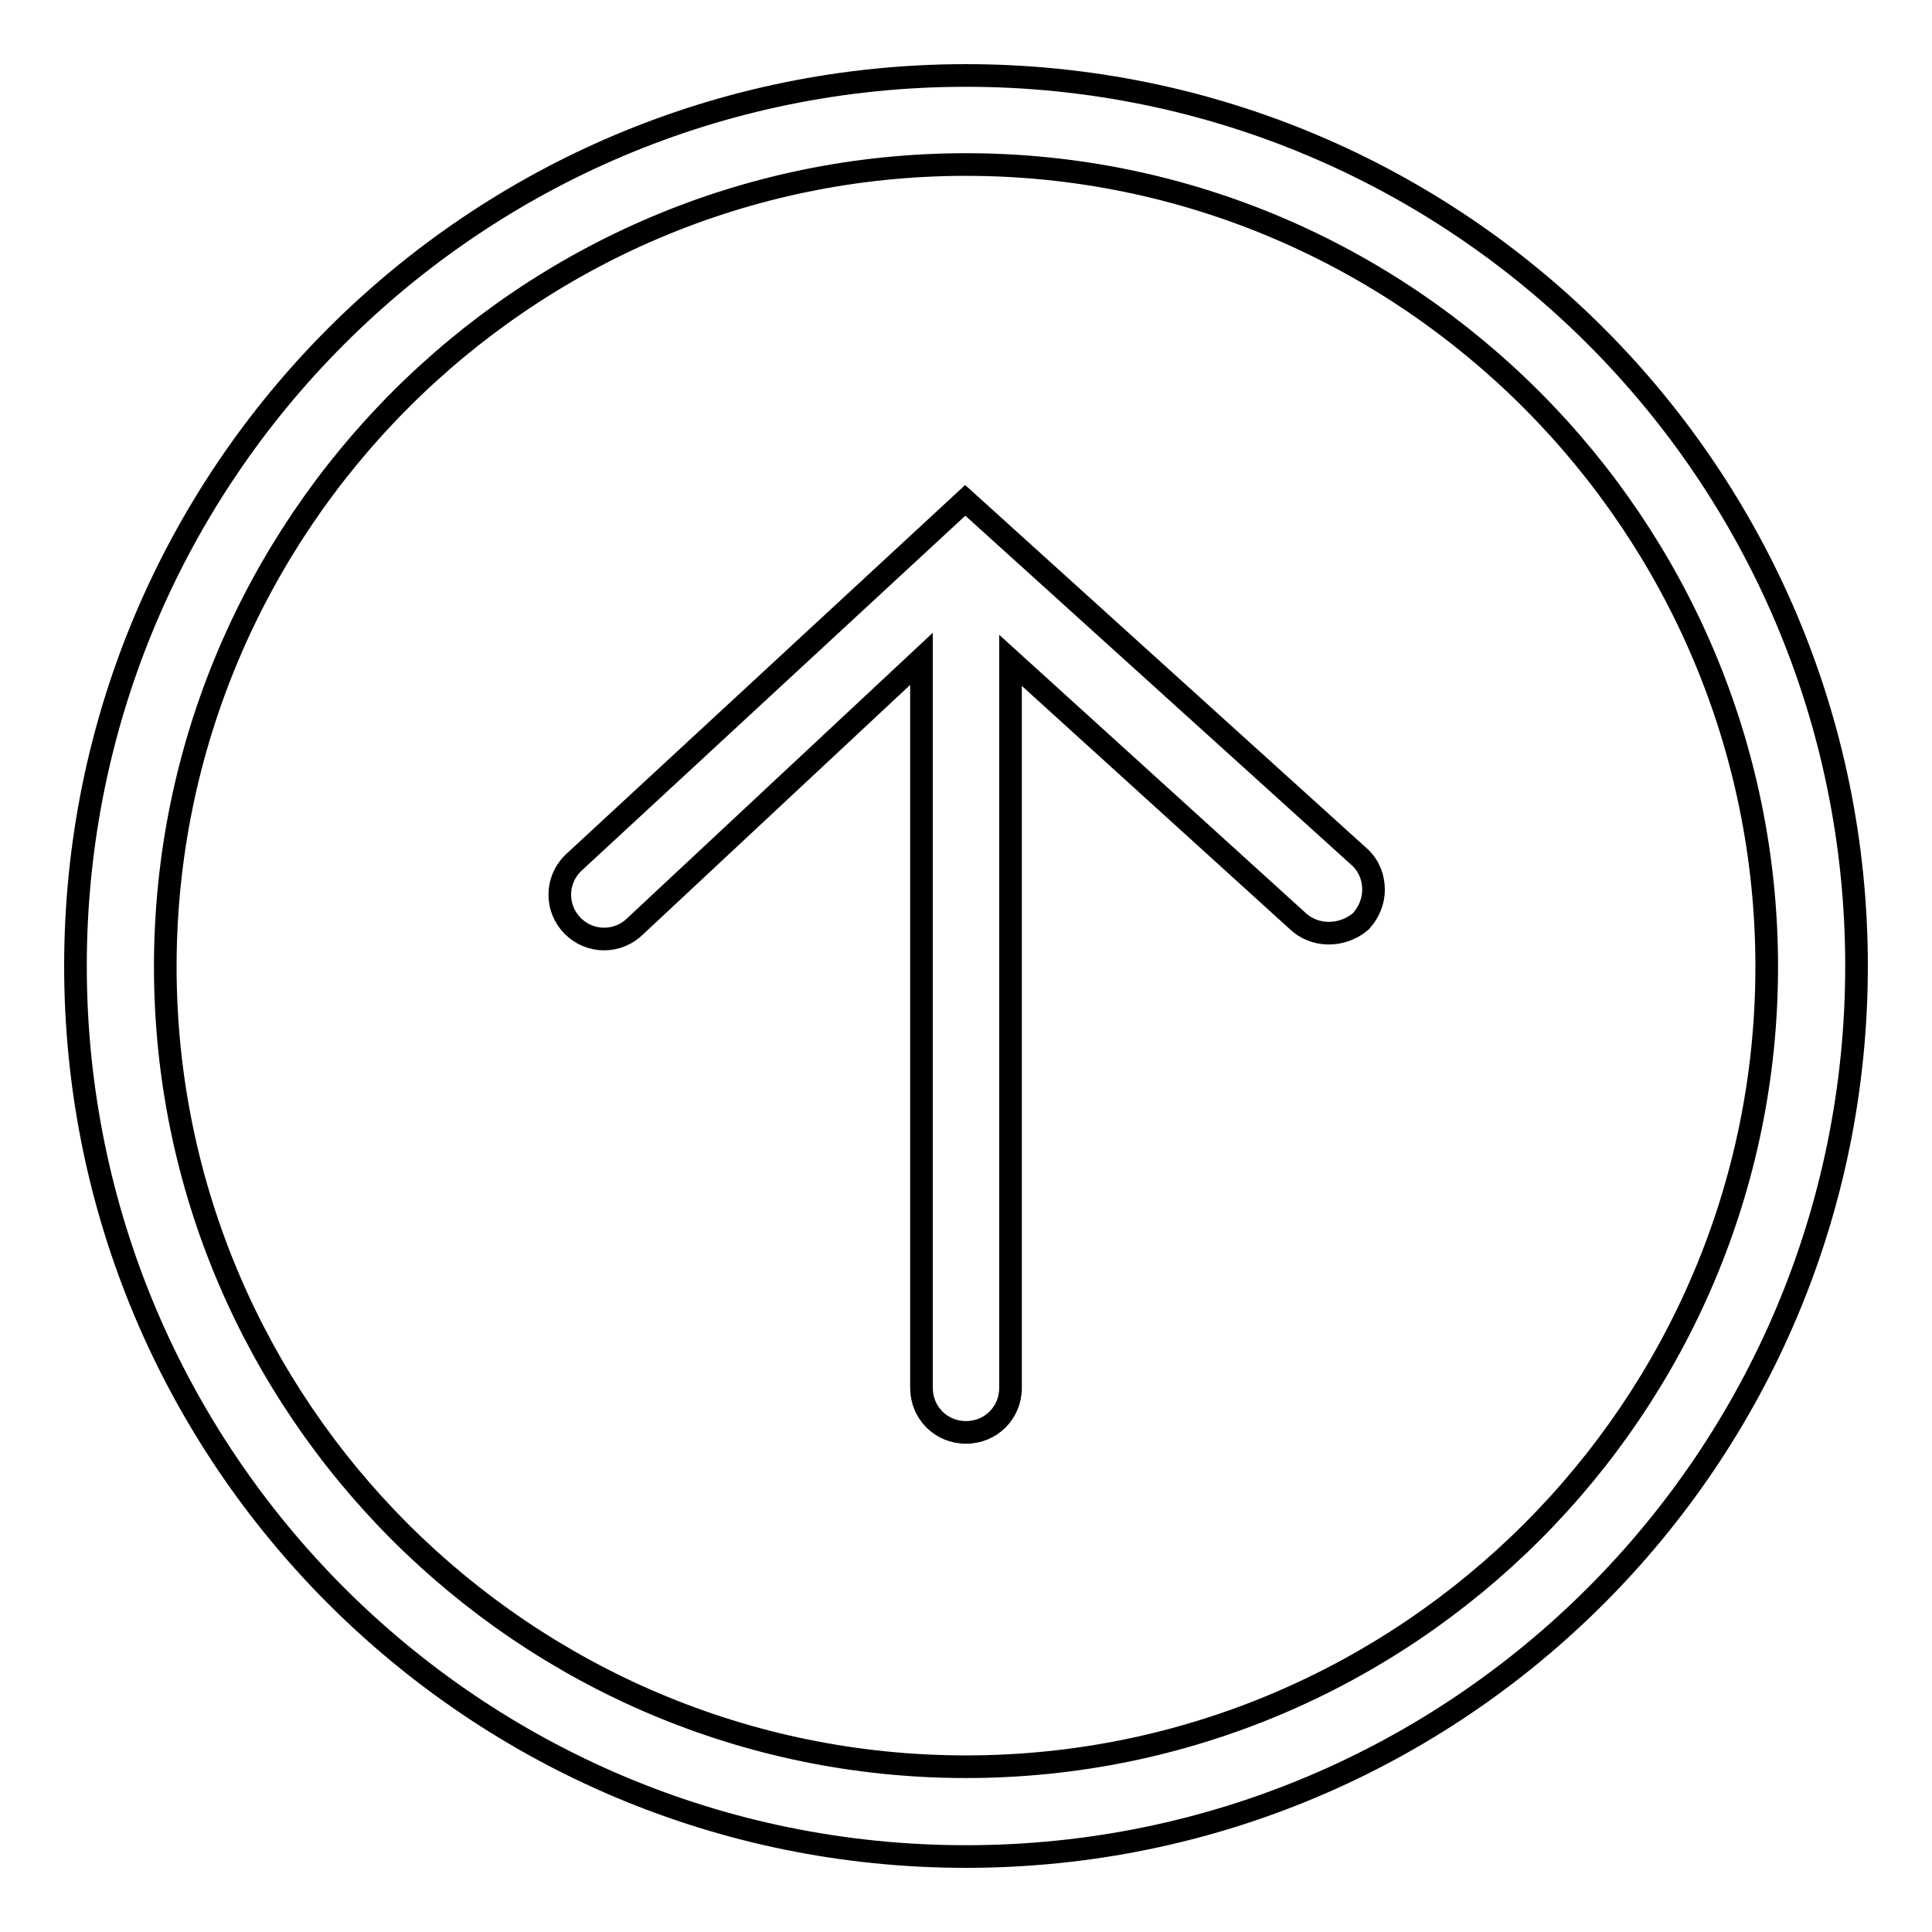
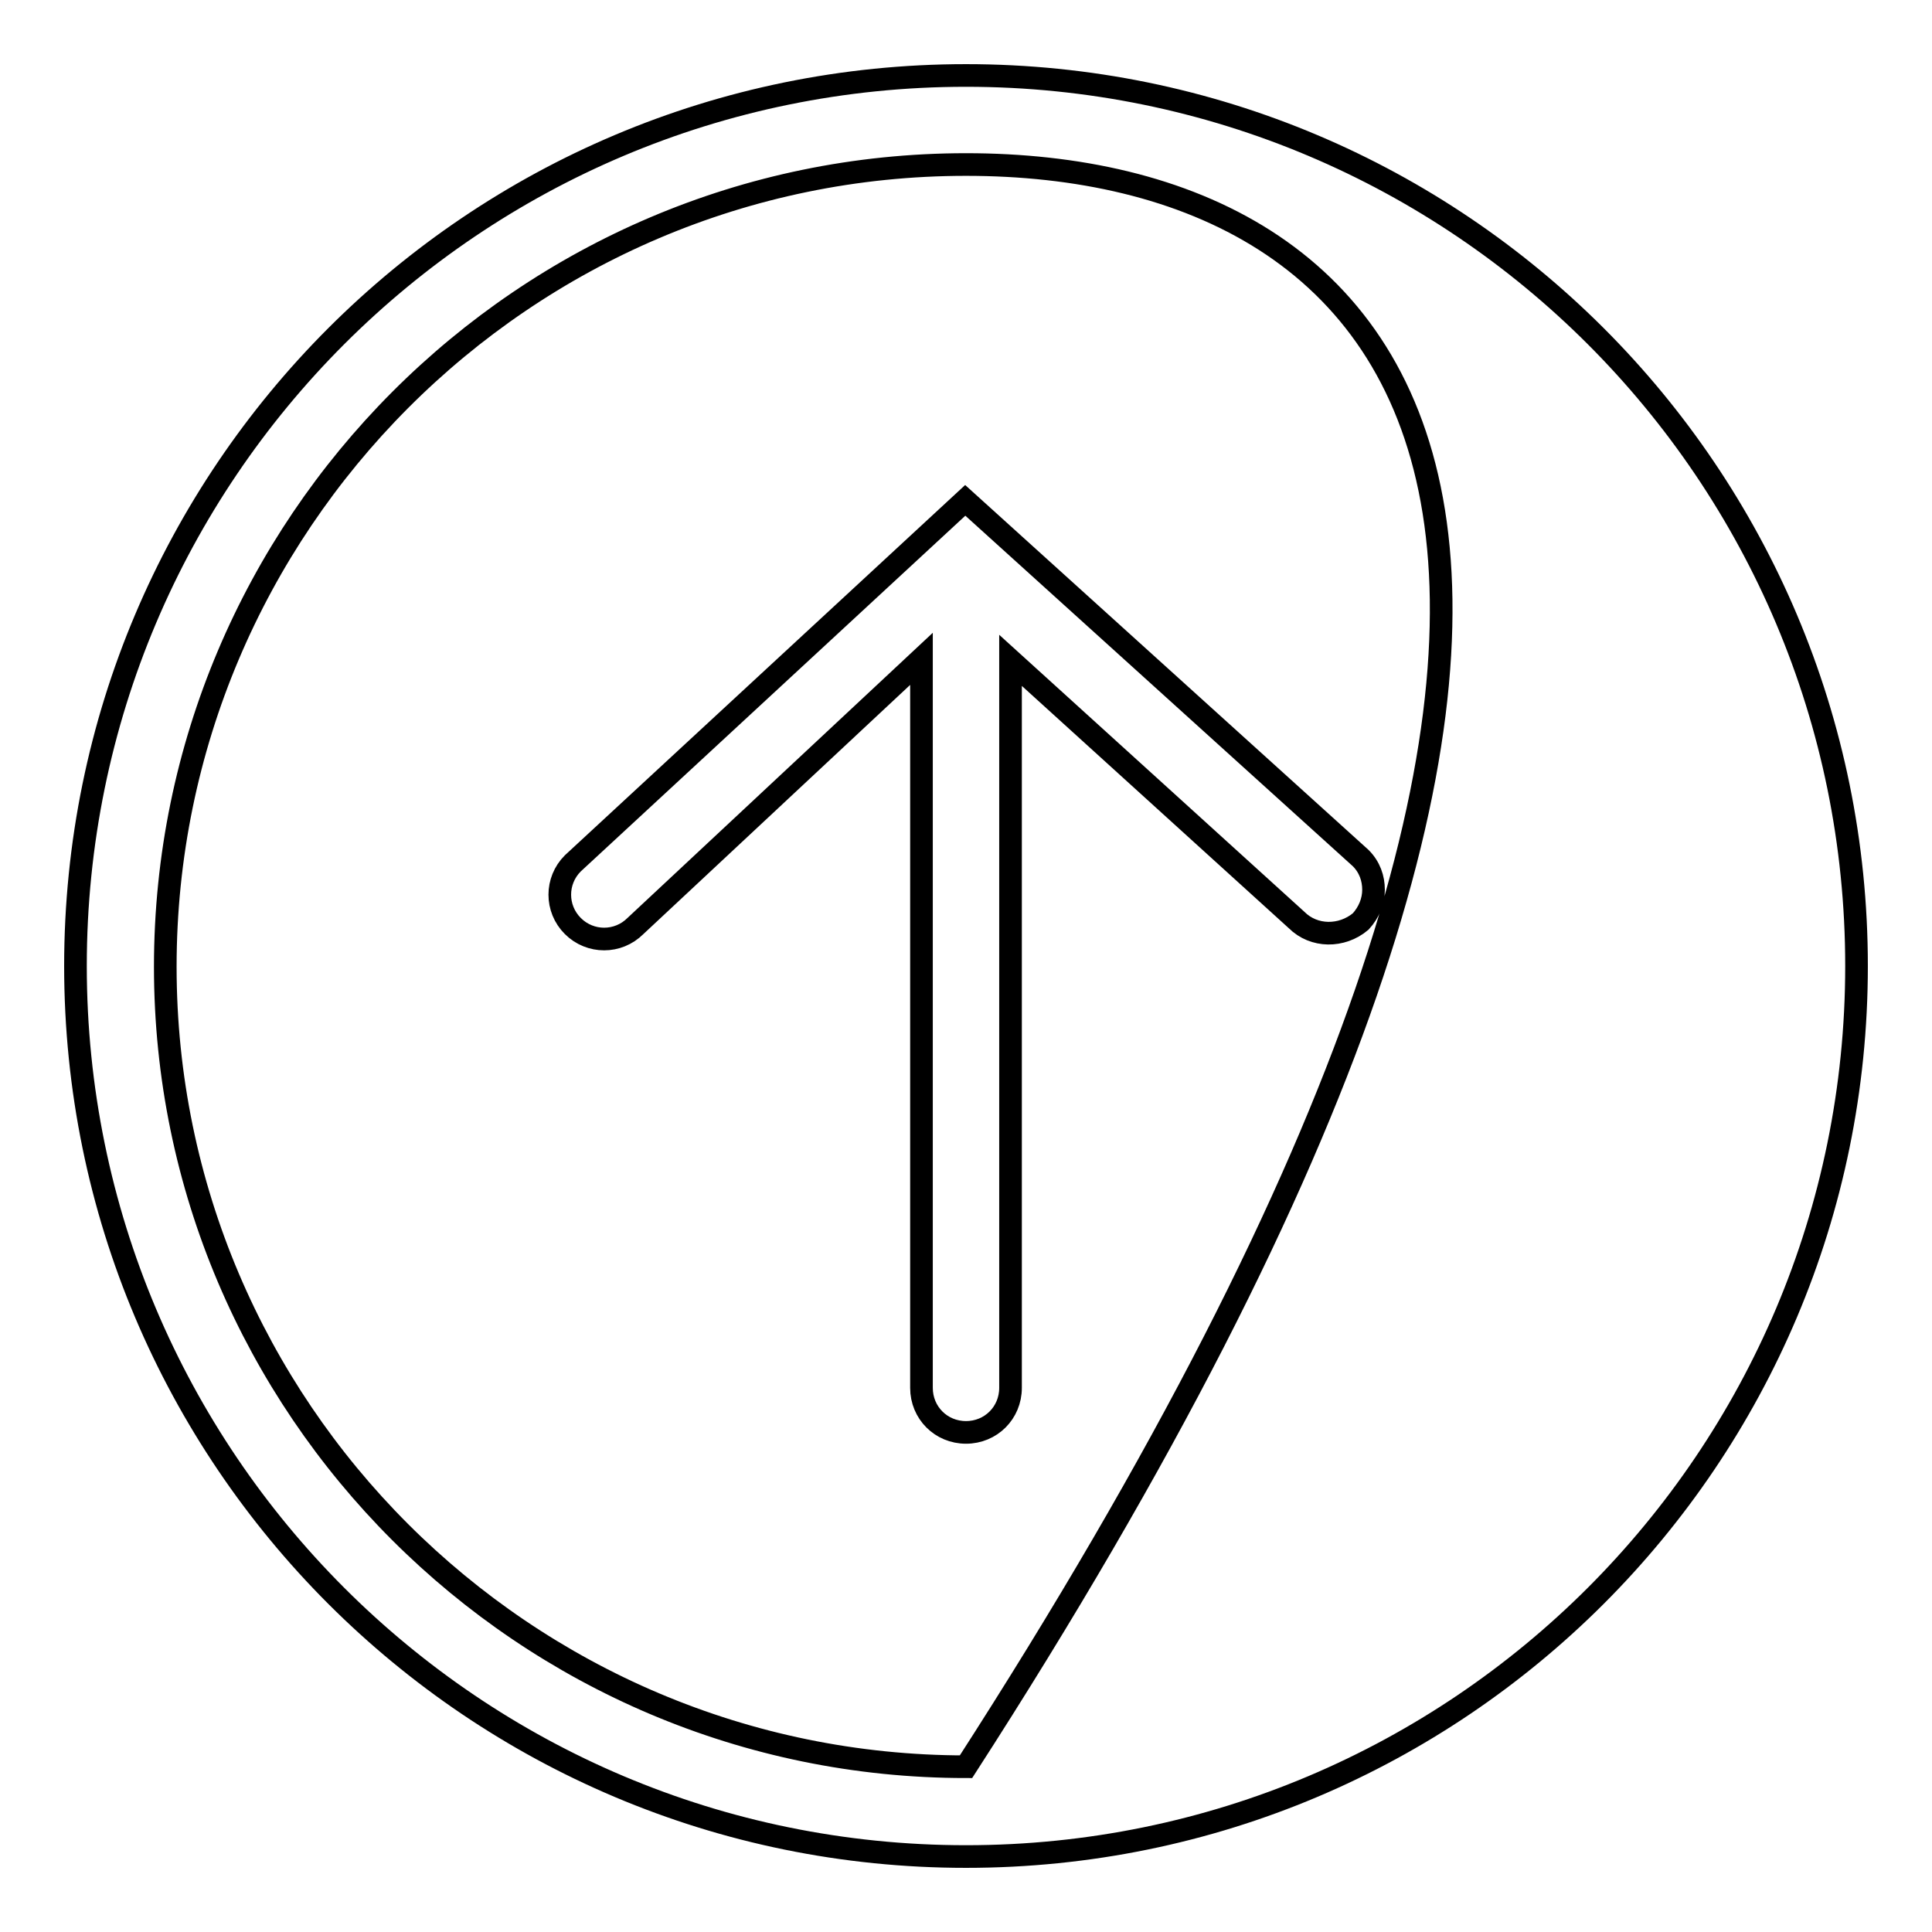
<svg xmlns="http://www.w3.org/2000/svg" version="1.1" x="0px" y="0px" viewBox="0 0 256 256" enable-background="new 0 0 256 256" xml:space="preserve">
  <g>
    <g>
-       <path stroke-width="3" fill-opacity="0" stroke="#000000" d="M128,246c-65.2,0-118-52.8-118-118C10,62.8,62.8,10,128,10c65.2,0,118,52.8,118,118C246,193.2,193.2,246,128,246z M128,21.8c-58.5,0-106.1,47.8-106.1,106.3c0,58.4,47.6,106,106.1,106c58.5,0,106.1-47.6,106.1-106C234.1,69.6,186.5,21.8,128,21.8z M171.8,121.9l-37.9-34.4v96.4c0,3.3-2.6,5.9-5.9,5.9c-3.3,0-5.9-2.6-5.9-5.9V87.3l-37.9,35.4c-2.3,2.3-6,2.3-8.3,0c-2.3-2.3-2.3-6,0-8.3l52-48.1l52.4,47.4c1.2,1.2,1.7,2.7,1.7,4.2c0,1.5-0.6,3-1.7,4.2C177.8,124.2,174.1,124.2,171.8,121.9z" />
+       <path stroke-width="3" fill-opacity="0" stroke="#000000" d="M128,246c-65.2,0-118-52.8-118-118C10,62.8,62.8,10,128,10c65.2,0,118,52.8,118,118C246,193.2,193.2,246,128,246z M128,21.8c-58.5,0-106.1,47.8-106.1,106.3c0,58.4,47.6,106,106.1,106C234.1,69.6,186.5,21.8,128,21.8z M171.8,121.9l-37.9-34.4v96.4c0,3.3-2.6,5.9-5.9,5.9c-3.3,0-5.9-2.6-5.9-5.9V87.3l-37.9,35.4c-2.3,2.3-6,2.3-8.3,0c-2.3-2.3-2.3-6,0-8.3l52-48.1l52.4,47.4c1.2,1.2,1.7,2.7,1.7,4.2c0,1.5-0.6,3-1.7,4.2C177.8,124.2,174.1,124.2,171.8,121.9z" />
    </g>
  </g>
</svg>